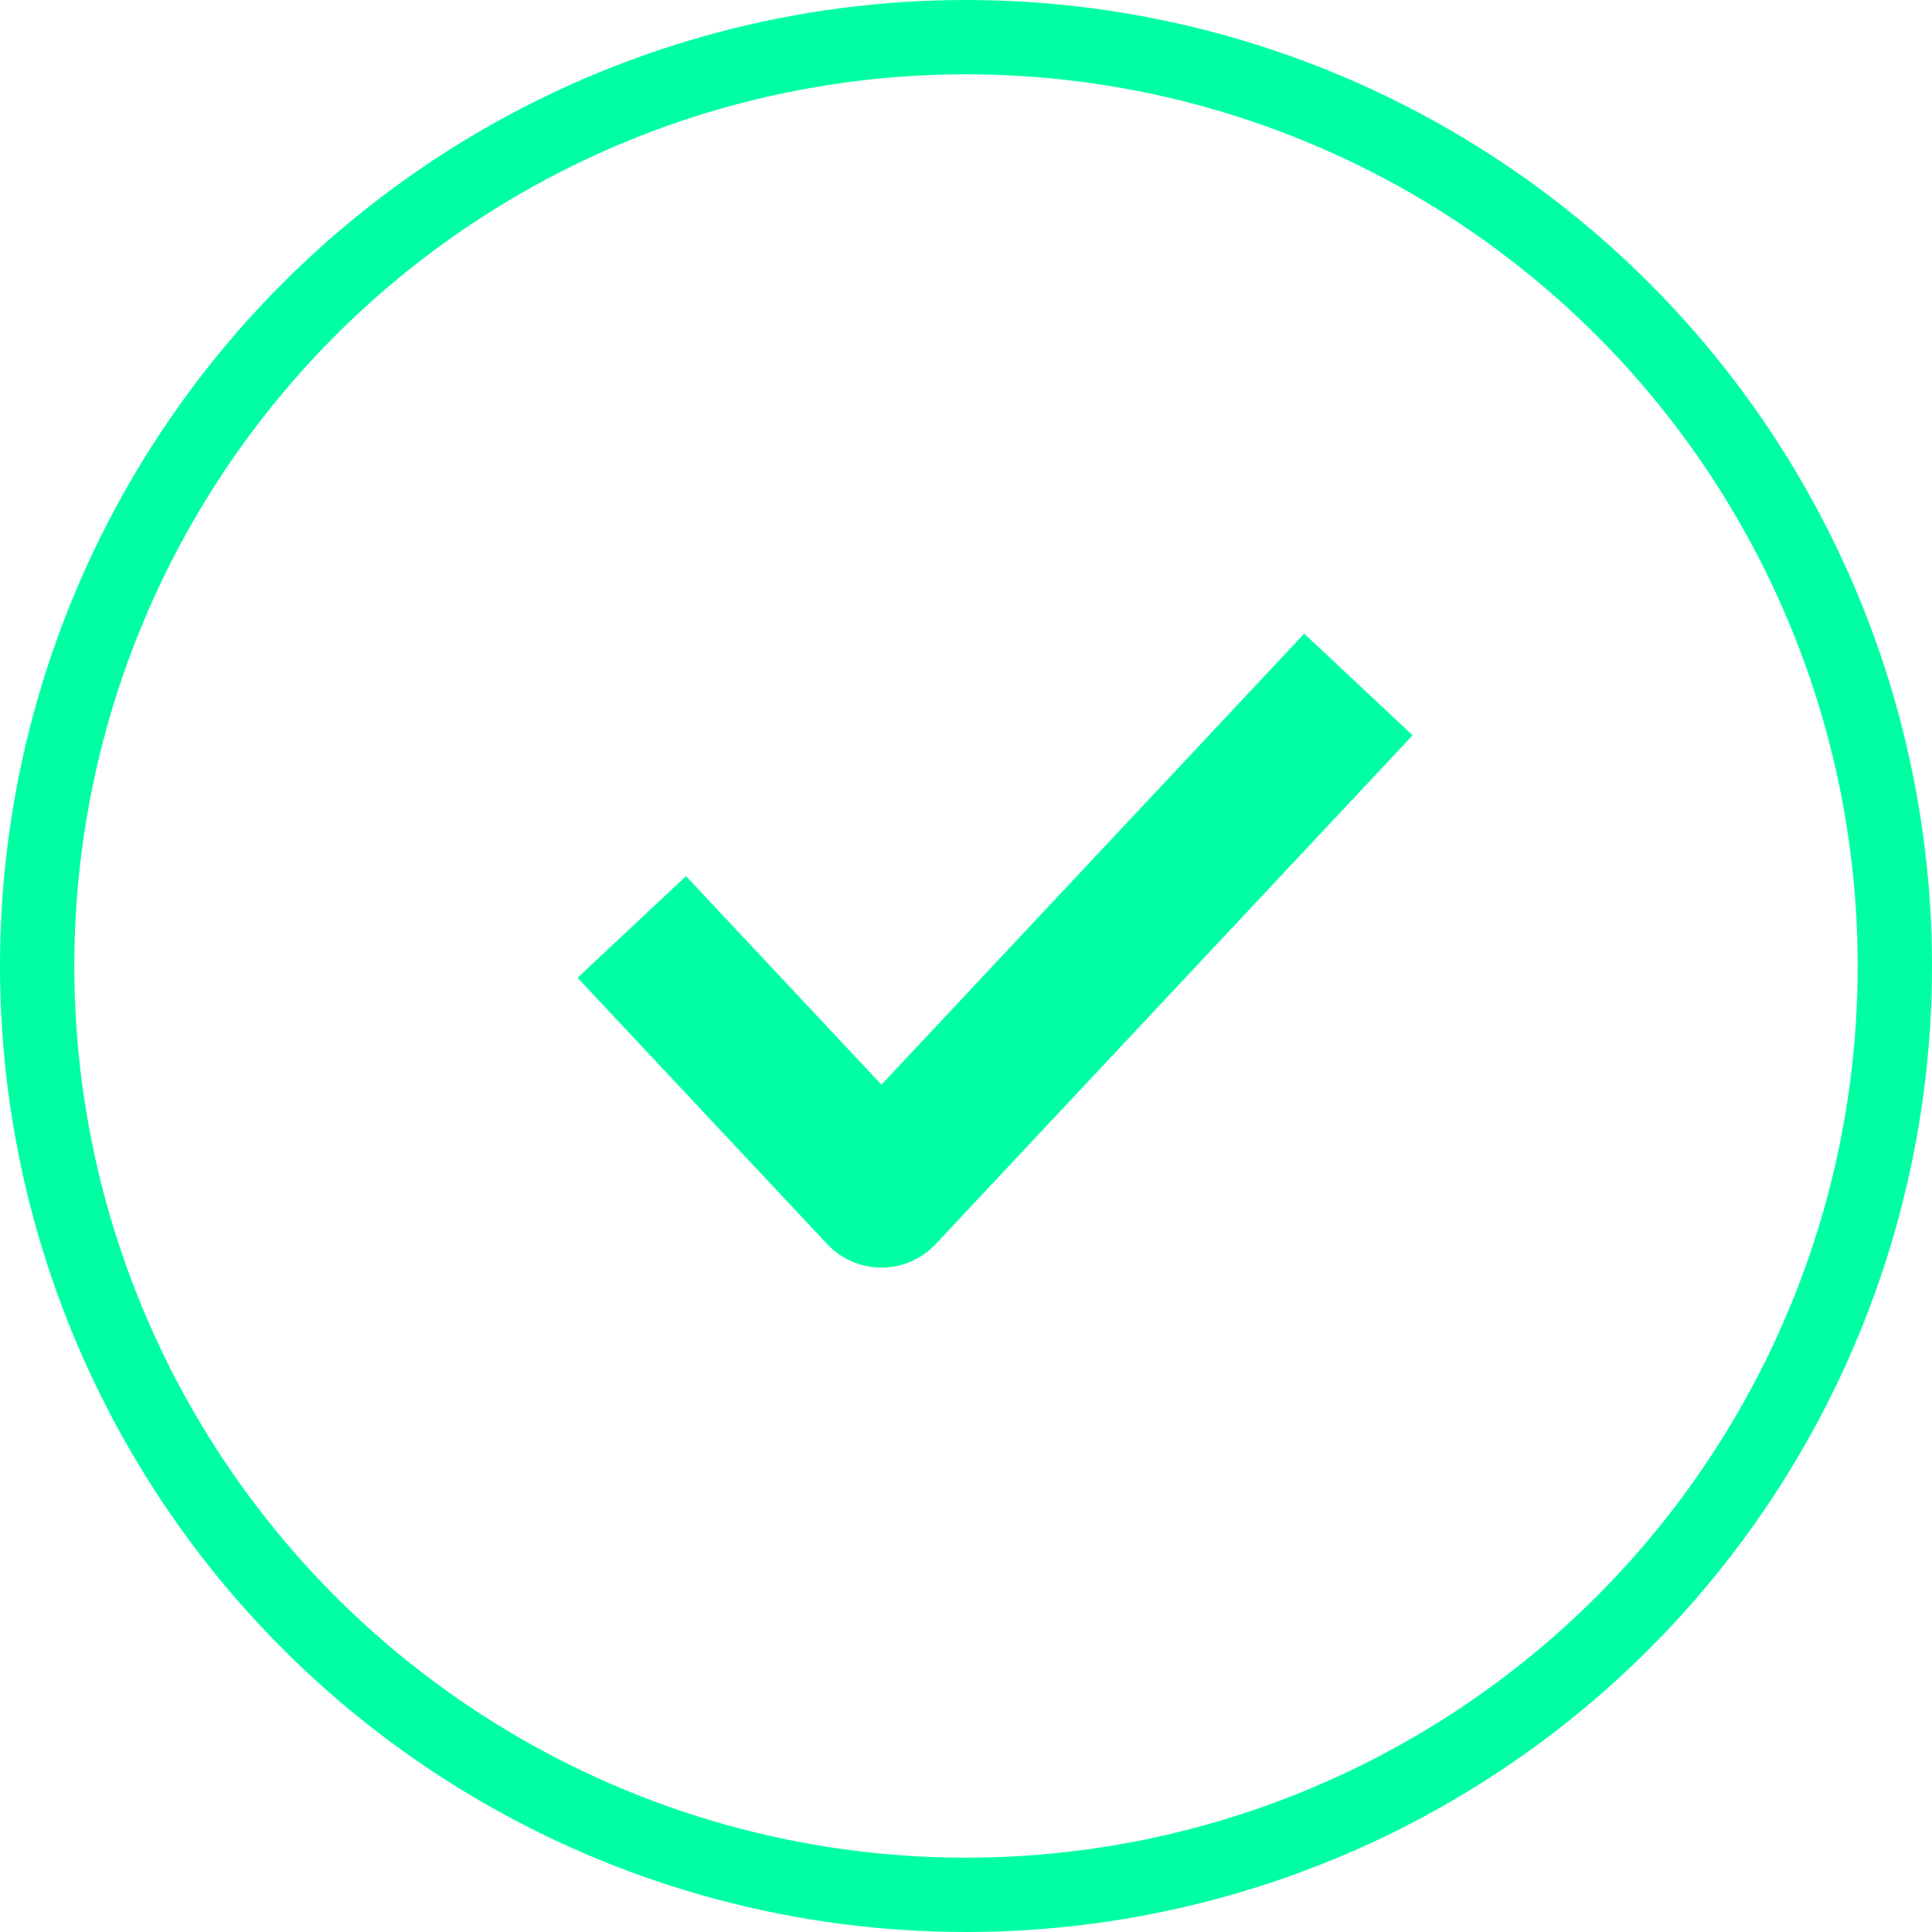
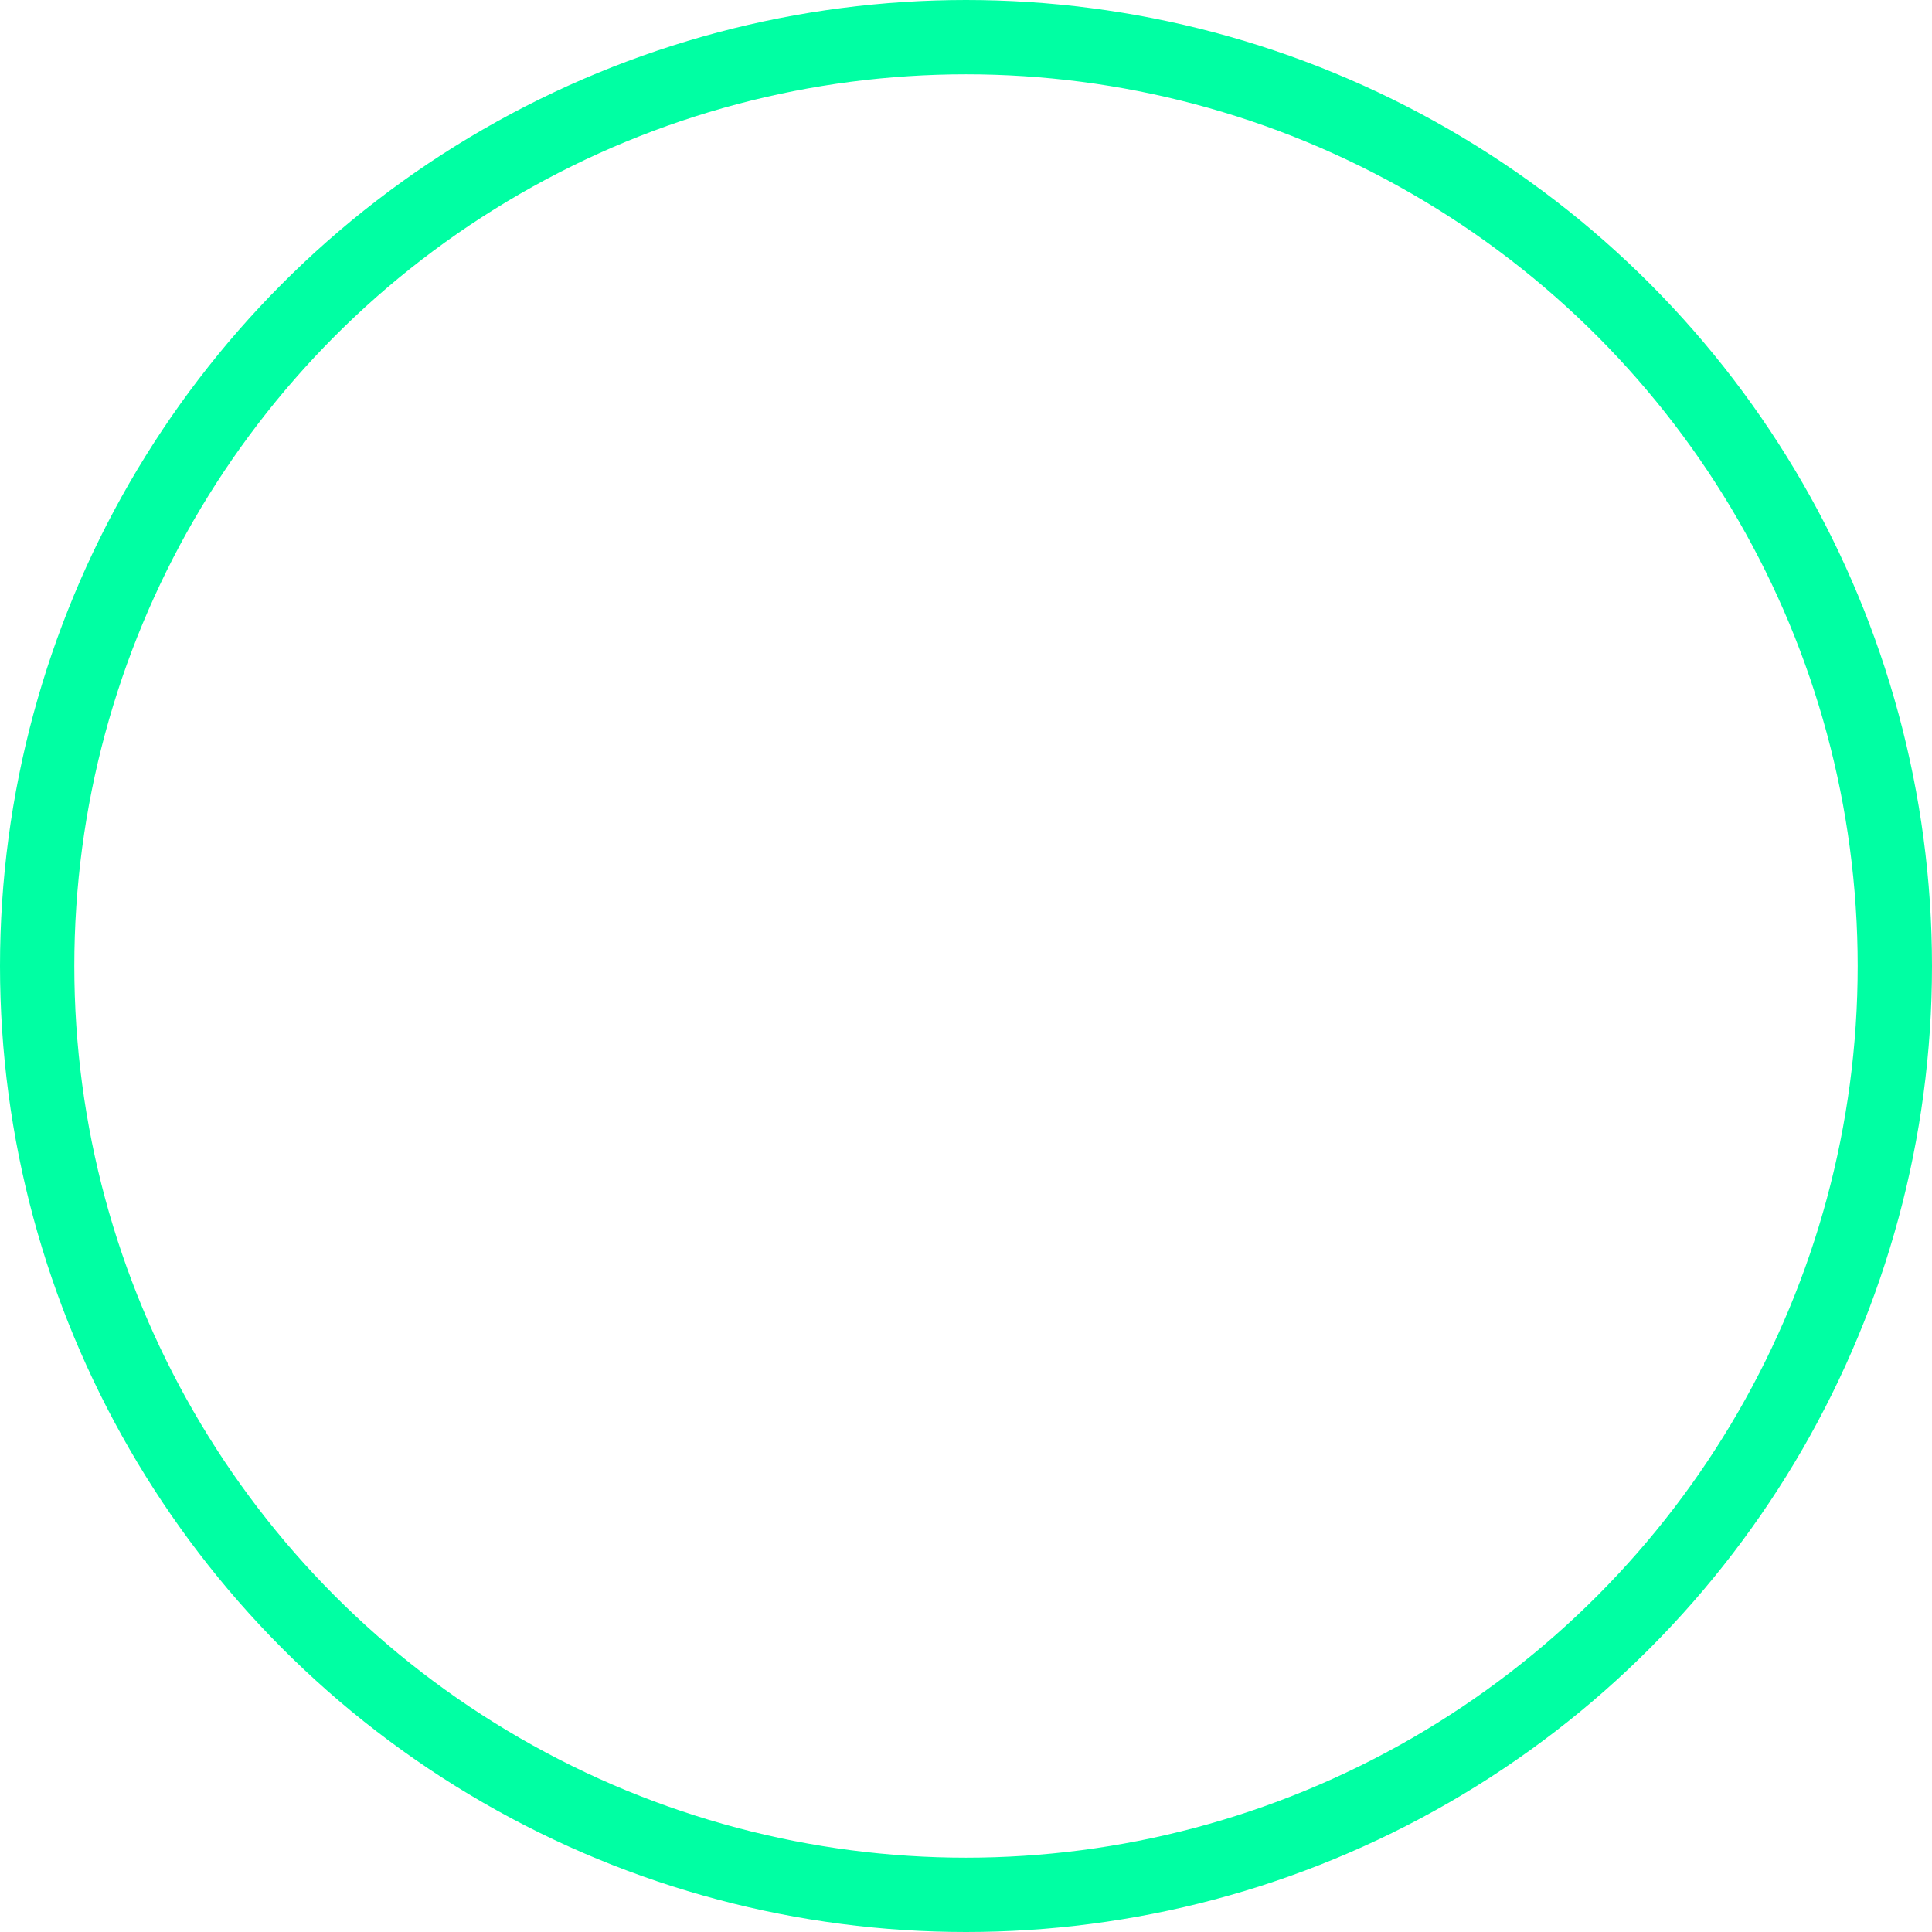
<svg xmlns="http://www.w3.org/2000/svg" width="26" height="26" viewBox="0 0 26 26" fill="none">
  <g id="Group 29860">
    <circle id="Ellipse 118" cx="13" cy="13" r="12.5" stroke="#00FFA3" />
-     <path id="Vector" d="M9.186 13.204L11.862 16.059L17.597 9.941" stroke="#00FFA3" stroke-width="2" stroke-linecap="square" stroke-linejoin="round" />
  </g>
</svg>